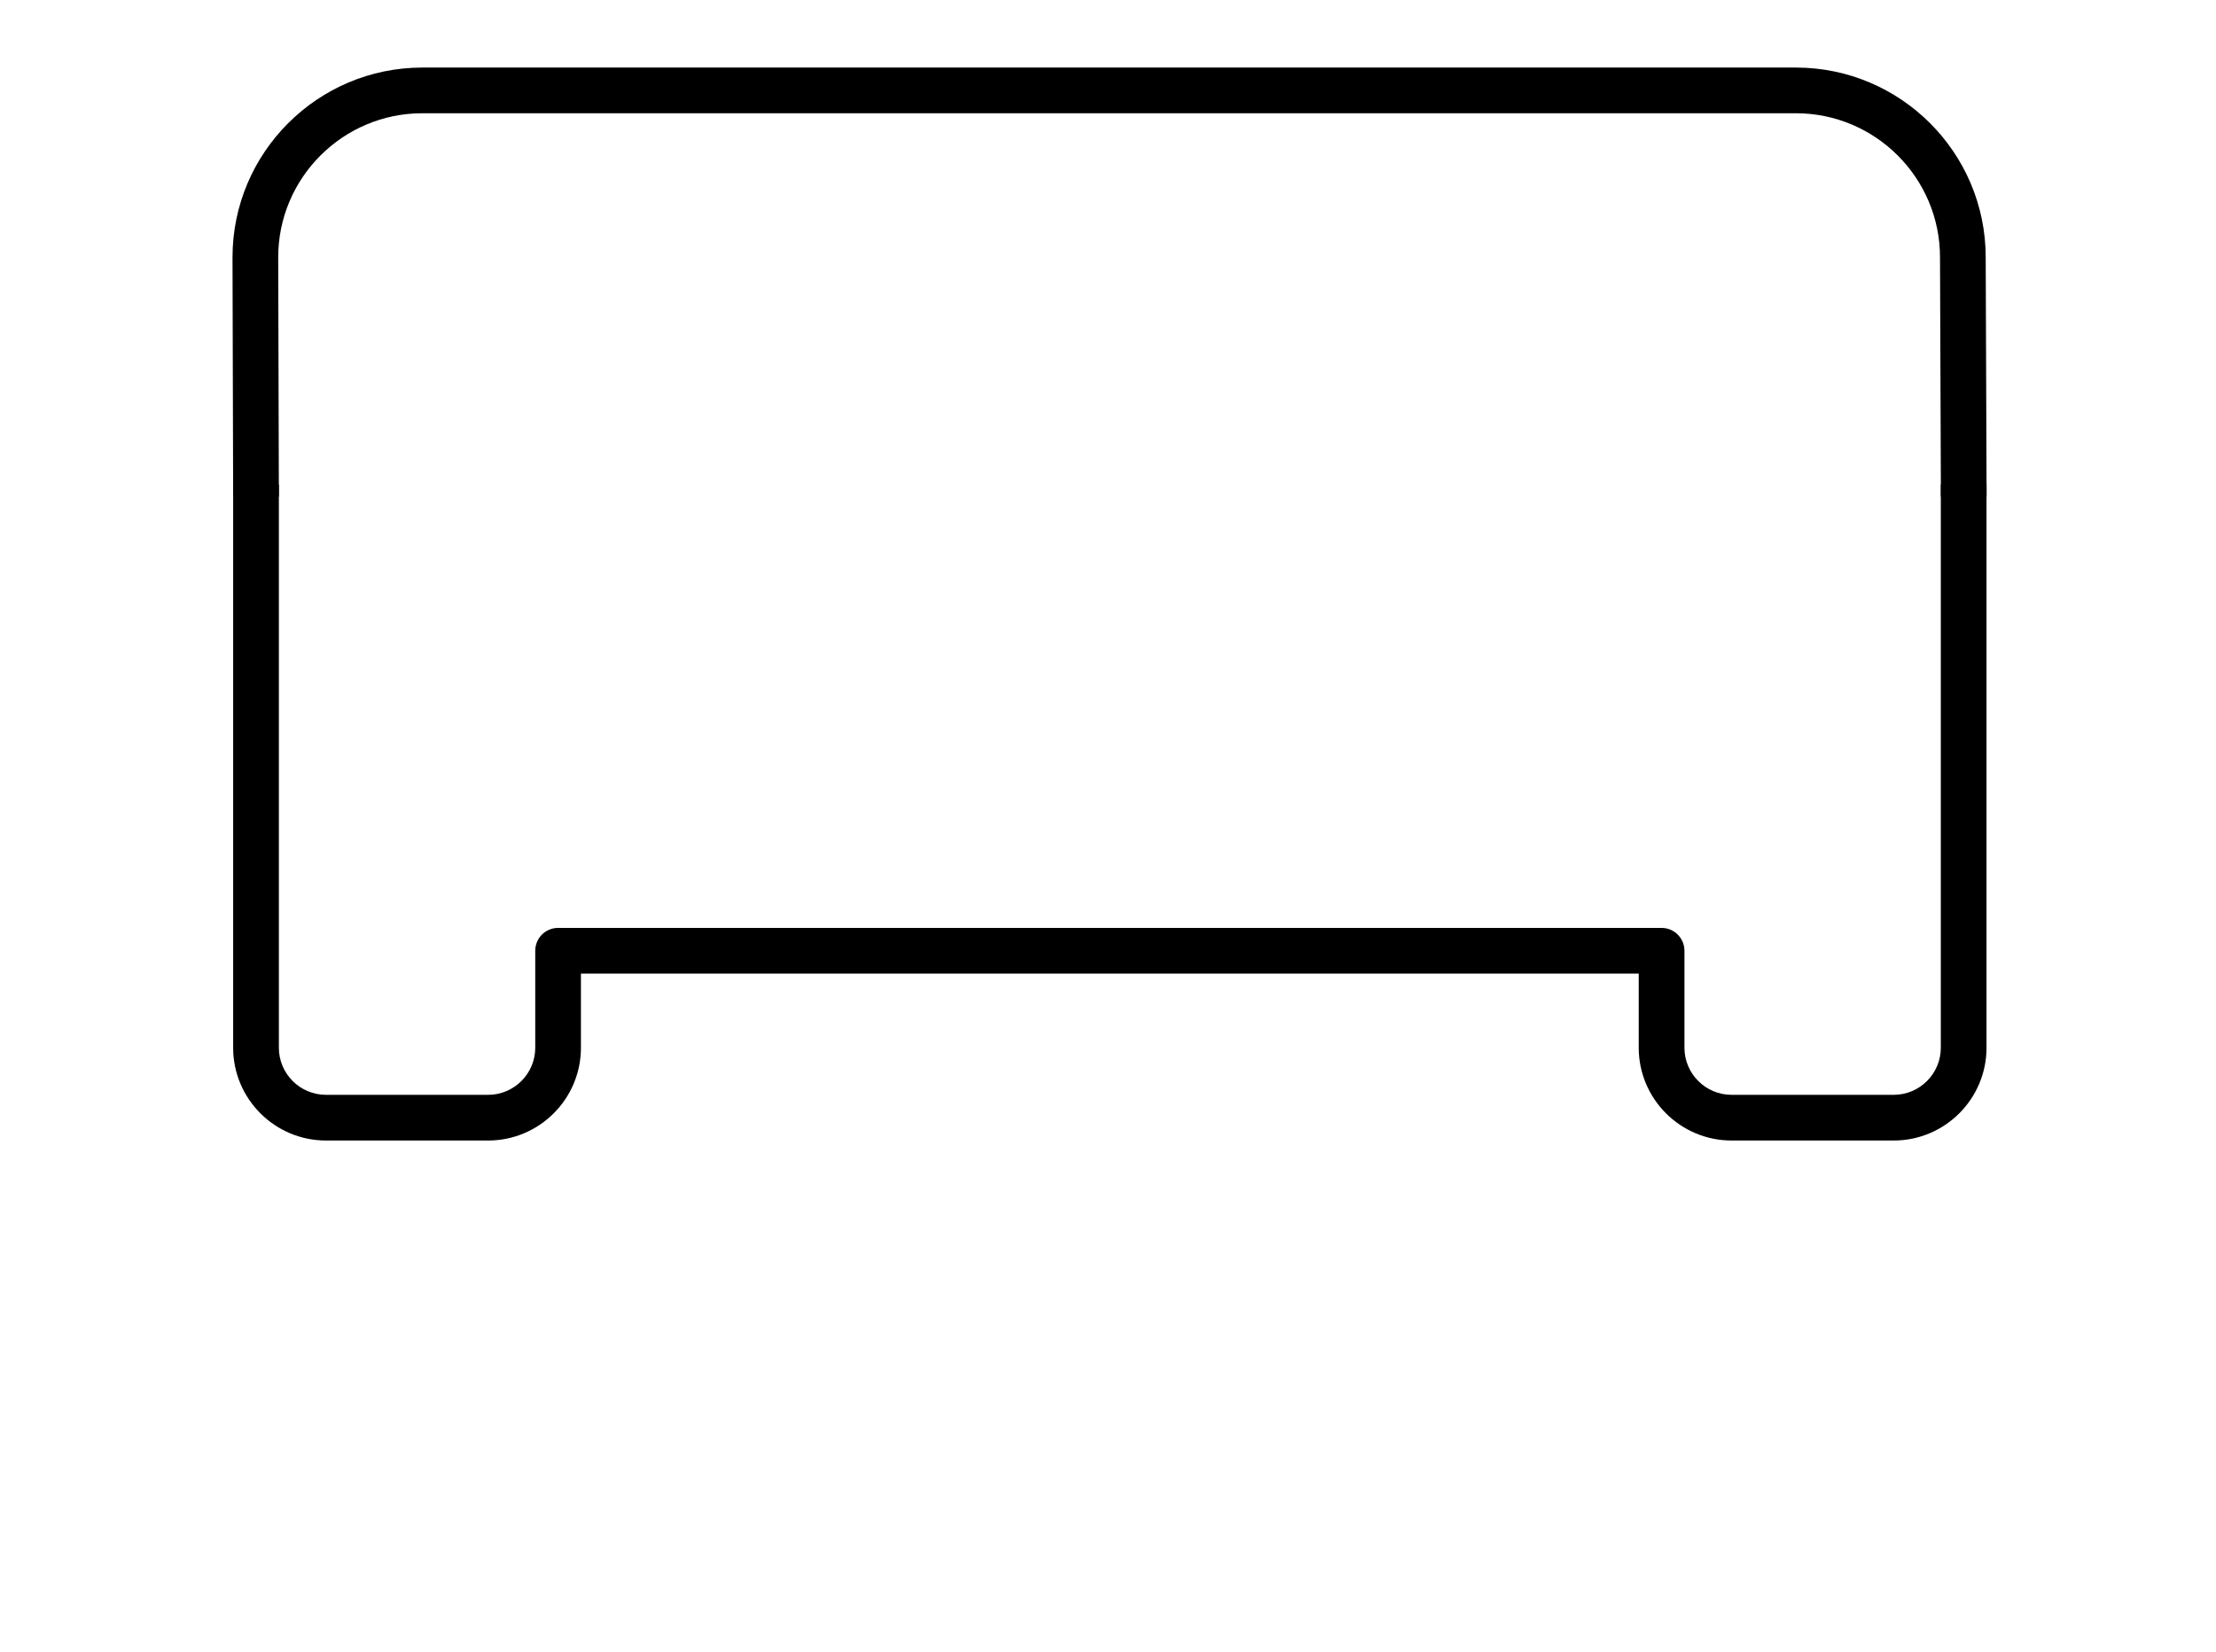
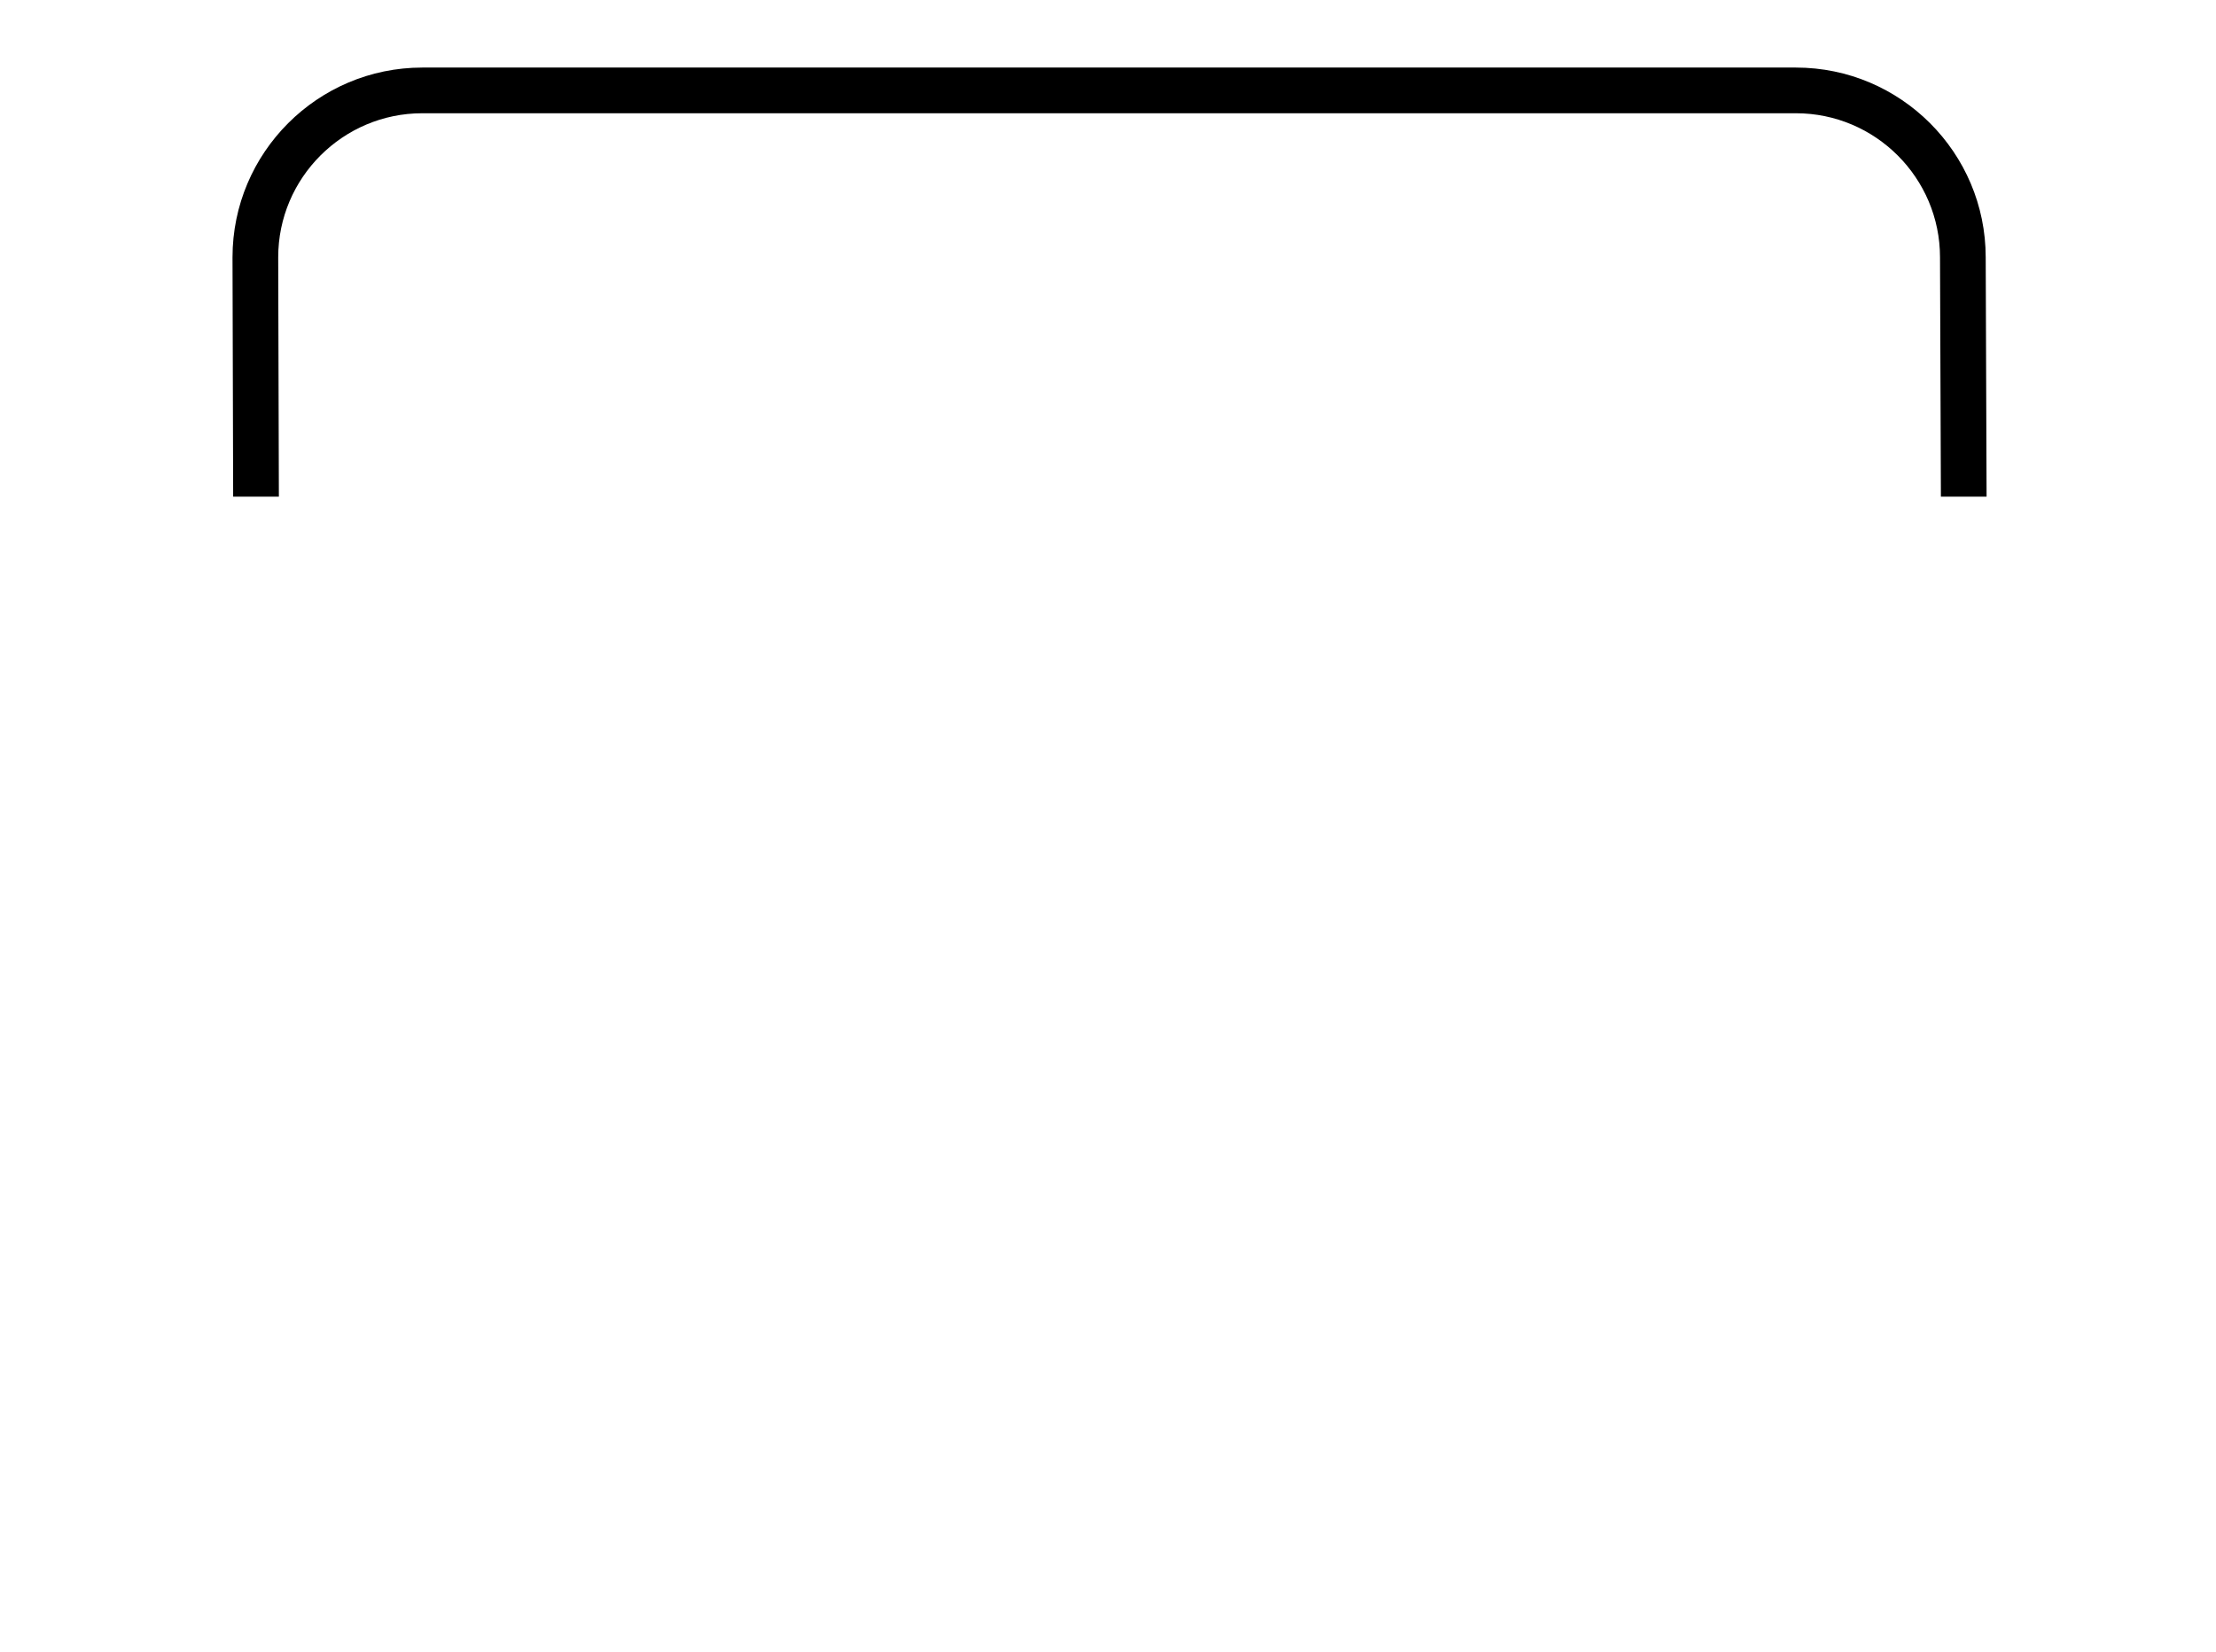
<svg xmlns="http://www.w3.org/2000/svg" width="1093" height="815" viewBox="0 0 1093 815" fill="none">
  <path d="M956.874 126.938L957.313 245H979.845L979.412 126.938C979.412 75.315 937.425 33.328 885.802 33.328H208.291C156.669 33.328 114.681 75.315 114.681 126.938L115 245H137.547L137.219 126.938C137.219 87.75 169.104 55.866 208.291 55.866H885.802C924.99 55.866 956.874 87.75 956.874 126.938Z" fill="black" />
-   <path d="M115 239L115 516.847C115 542.095 135.535 562.621 160.784 562.621H240.764C266.002 562.621 286.537 542.095 286.537 516.847V480.289H808.273V516.847C808.273 542.095 828.808 562.621 854.056 562.621H934.036C959.274 562.621 979.81 542.095 979.81 516.847V239H957.272V516.847C957.272 529.66 946.85 540.082 934.036 540.082H854.056C841.243 540.082 830.821 529.66 830.821 516.847V469.02C830.821 462.793 825.779 457.741 819.552 457.741H275.268C269.041 457.741 263.999 462.793 263.999 469.02V516.847C263.999 529.66 253.577 540.082 240.764 540.082H160.784C147.97 540.082 137.548 529.66 137.548 516.847V239H115Z" fill="black" />
</svg>